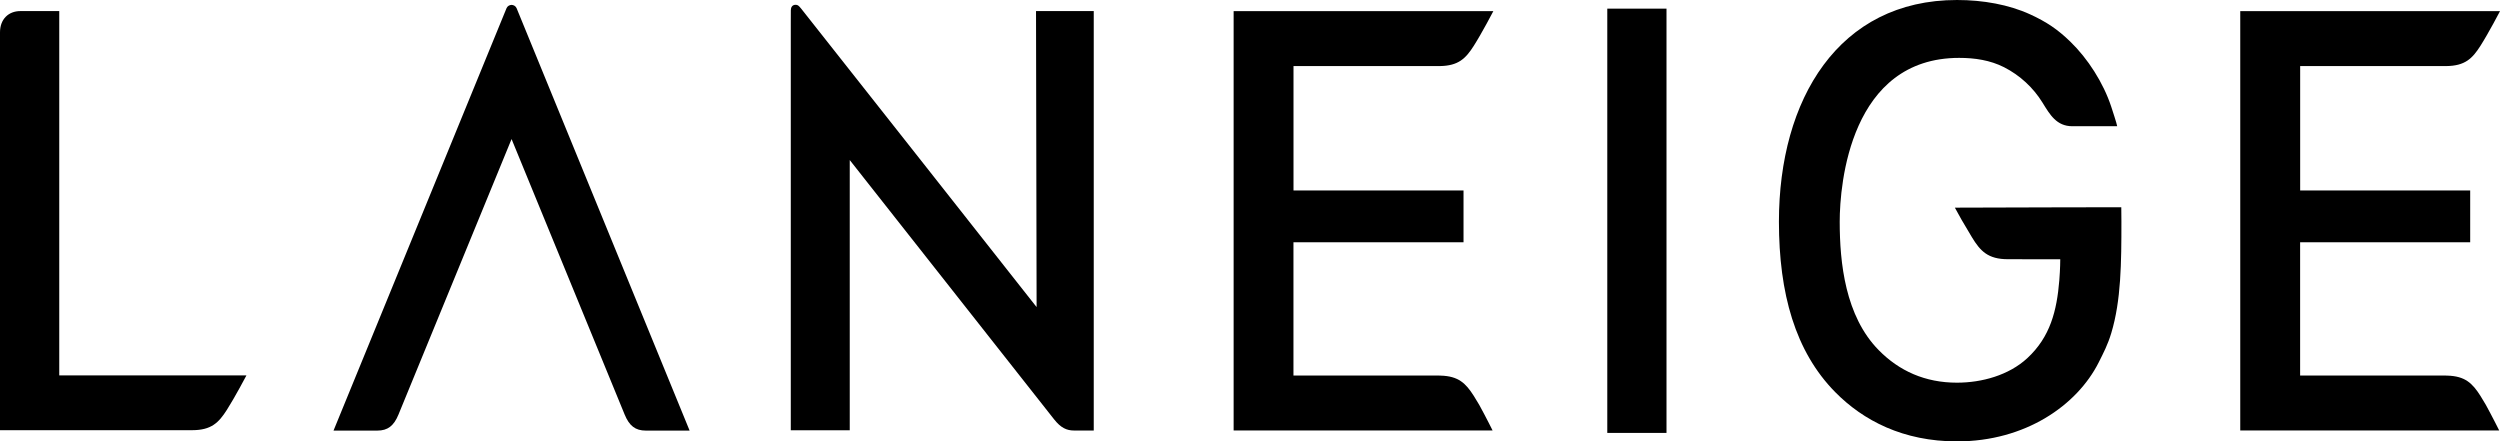
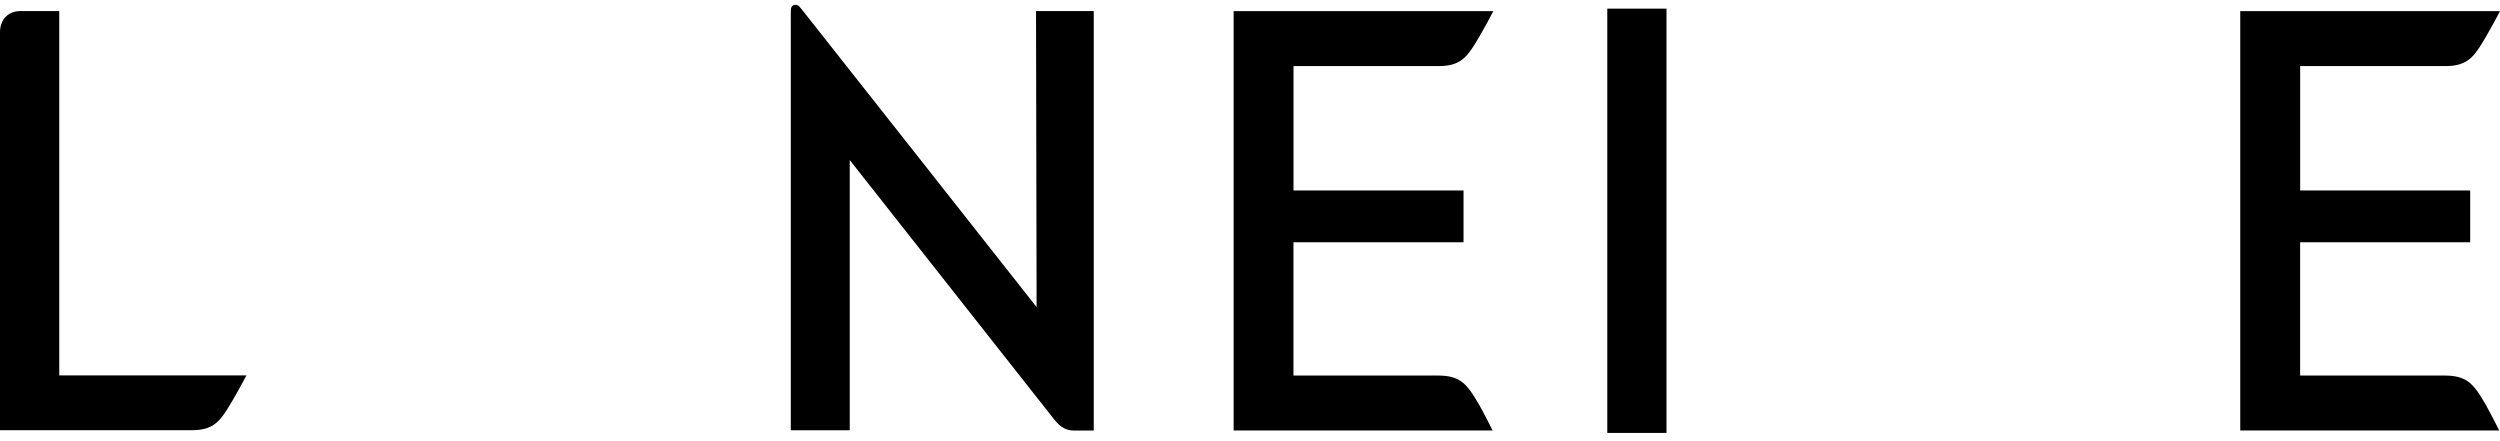
<svg xmlns="http://www.w3.org/2000/svg" id="Layer_1" width="604.62" height="106.75" viewBox="0 0 604.62 106.75">
-   <path d="m124.94,1.99c-.22-.52-.71-.79-1.22-.81-.5.02-1,.29-1.22.81-.62,1.48-41.84,102.15-41.84,102.15h10.58c2.56,0,4-1.17,5.11-3.83l27.37-66.68h0l27.37,66.68c1.11,2.66,2.55,3.83,5.11,3.83h10.58c-.01-.01-41.23-100.67-41.84-102.15Z" />
  <rect x="388.72" y="2.09" width="14.32" height="102.61" />
  <path d="m14.34,2.68H4.92C2.07,2.68,0,4.63,0,7.83v96.21h46.45c4.67,0,6.44-1.82,8.42-4.92,1.91-2.98,4.73-8.33,4.73-8.33H14.33V2.68h.01Z" />
  <path d="m250.7,74.27S194.94,3.52,193.77,2.1c-.63-.77-.84-.94-1.36-.94-.8,0-1.15.6-1.15,1.33,0,.79-.01,2.57-.01,3.06v98.51h14.26V38.71s46.83,59.4,49.4,62.68c1.64,2.09,3.07,2.73,4.86,2.73h4.75V2.68h-13.96l.14,71.59Z" />
  <path d="m356.41,95.71c-1.92-3-3.67-4.76-8.02-4.87-.1,0-.19-.01-.3-.01h-35.27v-32.24h41.13v-12.53h-41.12V15.98h35.35c4.53-.05,6.29-1.83,8.24-4.88,2-3.14,4.74-8.4,4.74-8.4h-62.81v101.41h62.63s-1.65-3.33-3.23-6.19c-.46-.78-.92-1.54-1.34-2.21Z" />
  <path d="m599.87,95.71c-1.92-3-3.67-4.76-8.02-4.87-.1,0-.19-.01-.3-.01h-35.27v-32.24h41.13v-12.53h-41.12V15.98h35.35c4.53-.05,6.29-1.83,8.24-4.88,2-3.14,4.74-8.4,4.74-8.4h-62.82v101.41h62.63s-1.66-3.33-3.23-6.19c-.45-.78-.91-1.54-1.33-2.21Z" />
-   <path d="m510.6,25.81c-1.93-5.85-5.69-11.65-9.87-15.71-3.08-2.99-5.75-4.79-9.73-6.62-5.15-2.36-11.38-3.48-17.71-3.48-28.62,0-43.06,24.01-43.06,53.62,0,17.36,3.95,31.39,13.59,41.19,6.81,6.92,16.49,11.94,29.47,11.94,16.57,0,29.03-8.75,34.24-19.03,1.25-2.48,2.24-4.39,3.07-7.14,2.4-7.93,2.46-17.11,2.46-26.96,0-.1-.03-3.5-.03-3.5l-16.25.03-24,.07c.66,1.28,2.27,4.11,4.14,7.18,2.01,3.3,3.85,5.29,8.68,5.29l12.67.02s0,2.32-.23,5.09c-.6,7.34-2.18,13.69-7.75,18.83-4.48,4.13-10.99,5.92-17.01,5.92-7.71,0-13.97-2.84-18.92-7.87-8.1-8.23-9.43-21.13-9.43-31.06,0-9.17,2.59-39.62,28.89-39.62,3.76,0,7.49.55,10.86,2.26,3.85,1.96,7.06,4.94,9.3,8.57,1.8,2.91,3.38,5.7,7.22,5.7h10.84c-.09-.63-1.24-4.1-1.44-4.72Z" />
</svg>